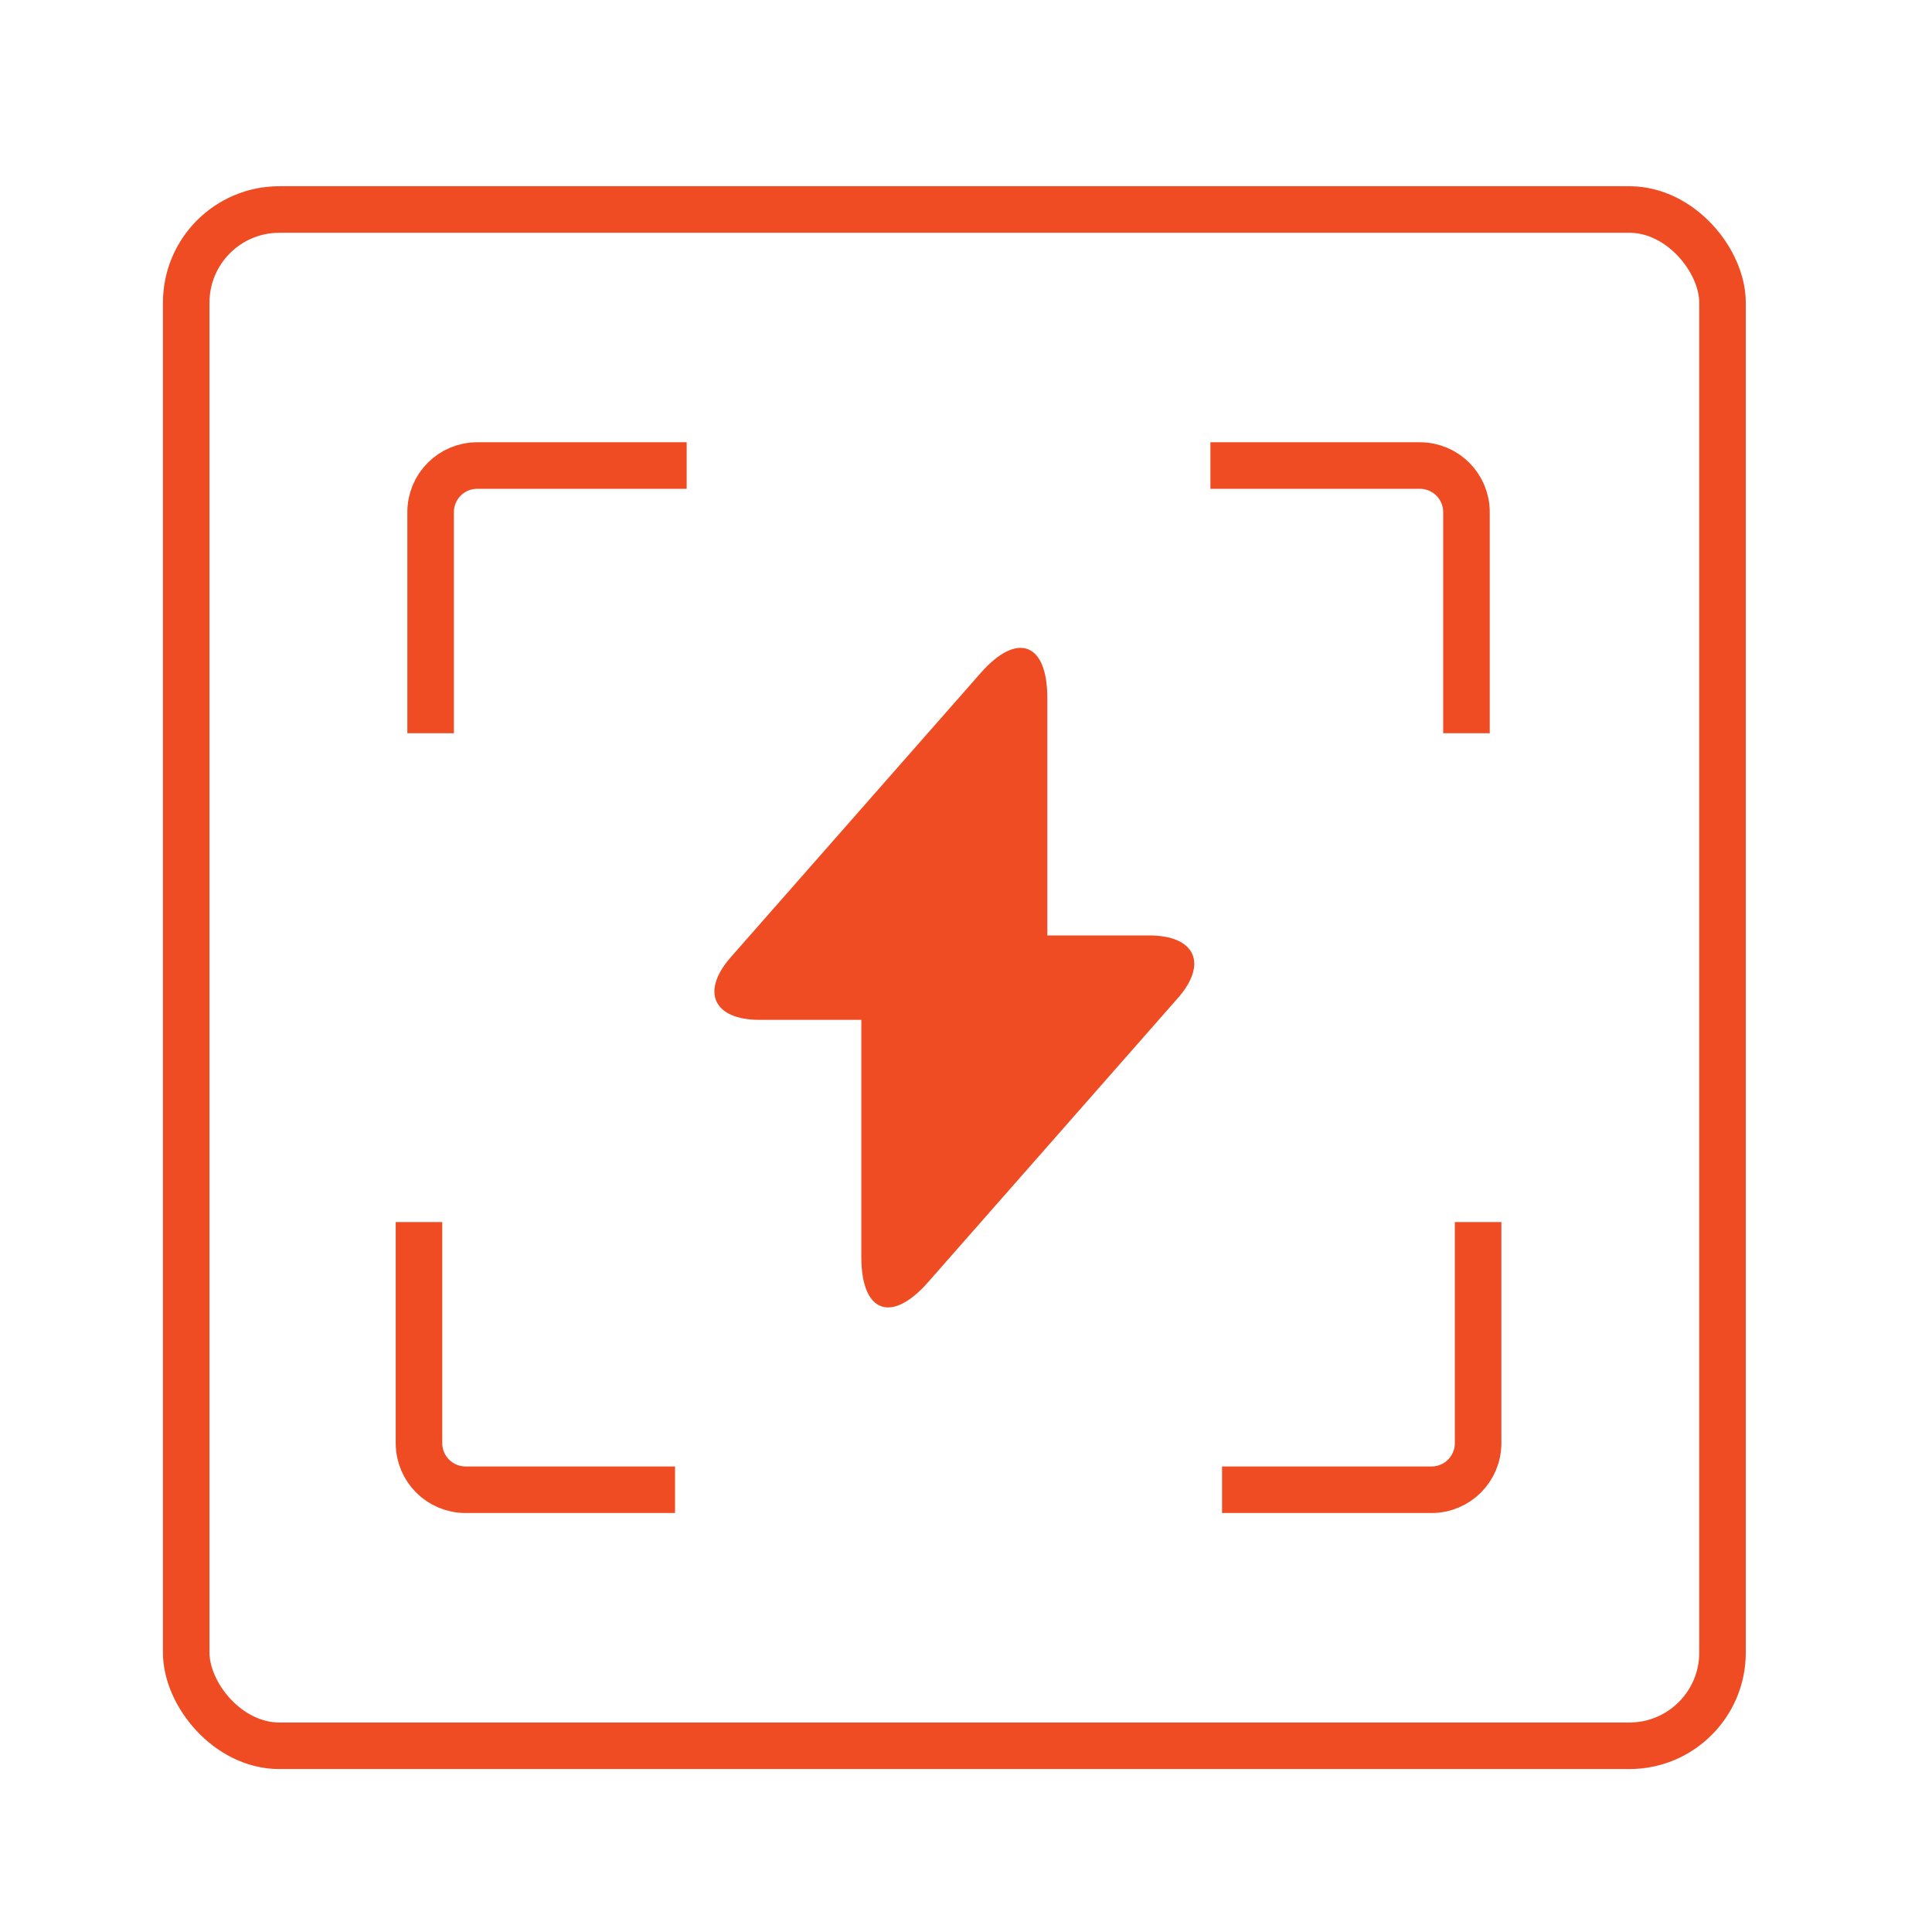
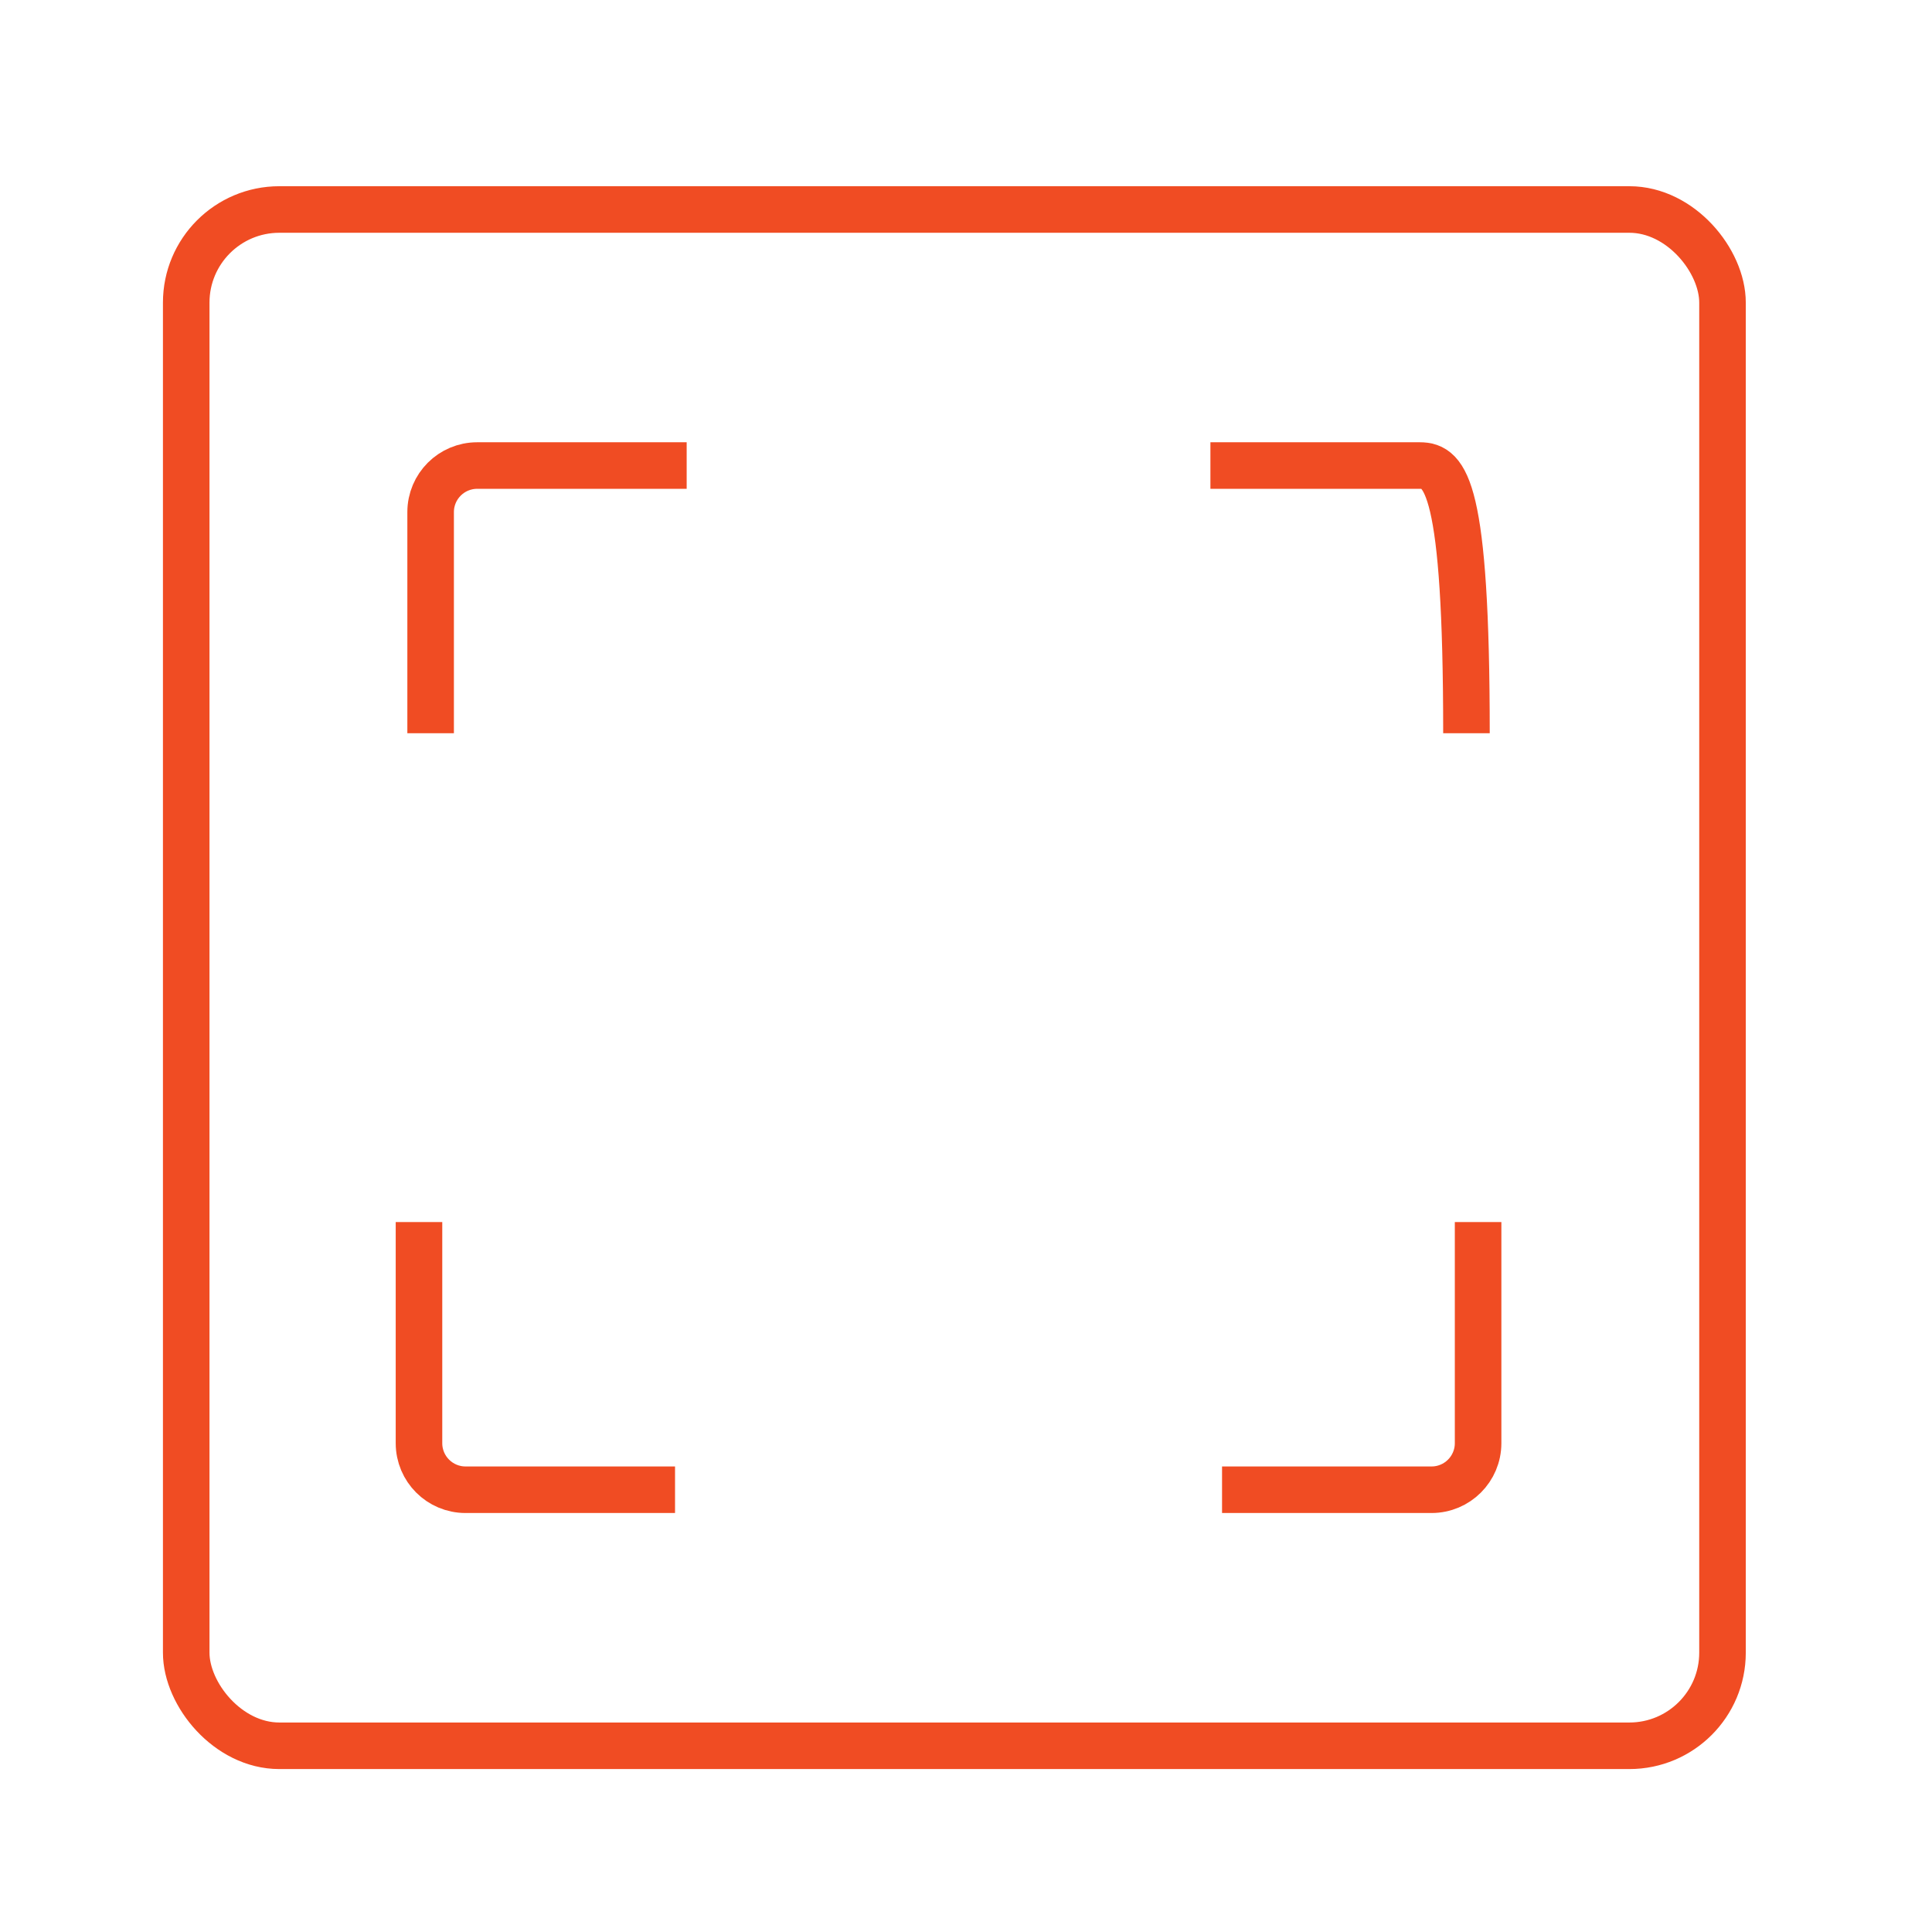
<svg xmlns="http://www.w3.org/2000/svg" width="83" height="83" viewBox="0 0 83 83" fill="none">
  <rect x="8" y="9" width="66" height="66" rx="4" stroke="#F04C23" stroke-width="2" />
-   <path d="M49.371 40.187H44.994V29.987C44.994 27.607 43.705 27.125 42.132 28.91L40.999 30.199L31.408 41.107C30.091 42.595 30.643 43.813 32.626 43.813H37.004V54.013C37.004 56.393 38.293 56.875 39.866 55.09L40.999 53.801L50.59 42.892C51.907 41.405 51.355 40.187 49.371 40.187Z" fill="#F04C23" />
  <path d="M18.5 31.5V22C18.5 20.895 19.395 20 20.5 20H29.5" stroke="#F04C23" stroke-width="2" />
-   <path d="M63 31.5V22C63 20.895 62.105 20 61 20H52" stroke="#F04C23" stroke-width="2" />
+   <path d="M63 31.5C63 20.895 62.105 20 61 20H52" stroke="#F04C23" stroke-width="2" />
  <path d="M18 52.5V62C18 63.105 18.895 64 20 64H29" stroke="#F04C23" stroke-width="2" />
  <path d="M63.5 52.5V62C63.5 63.105 62.605 64 61.5 64H52.5" stroke="#F04C23" stroke-width="2" />
</svg>